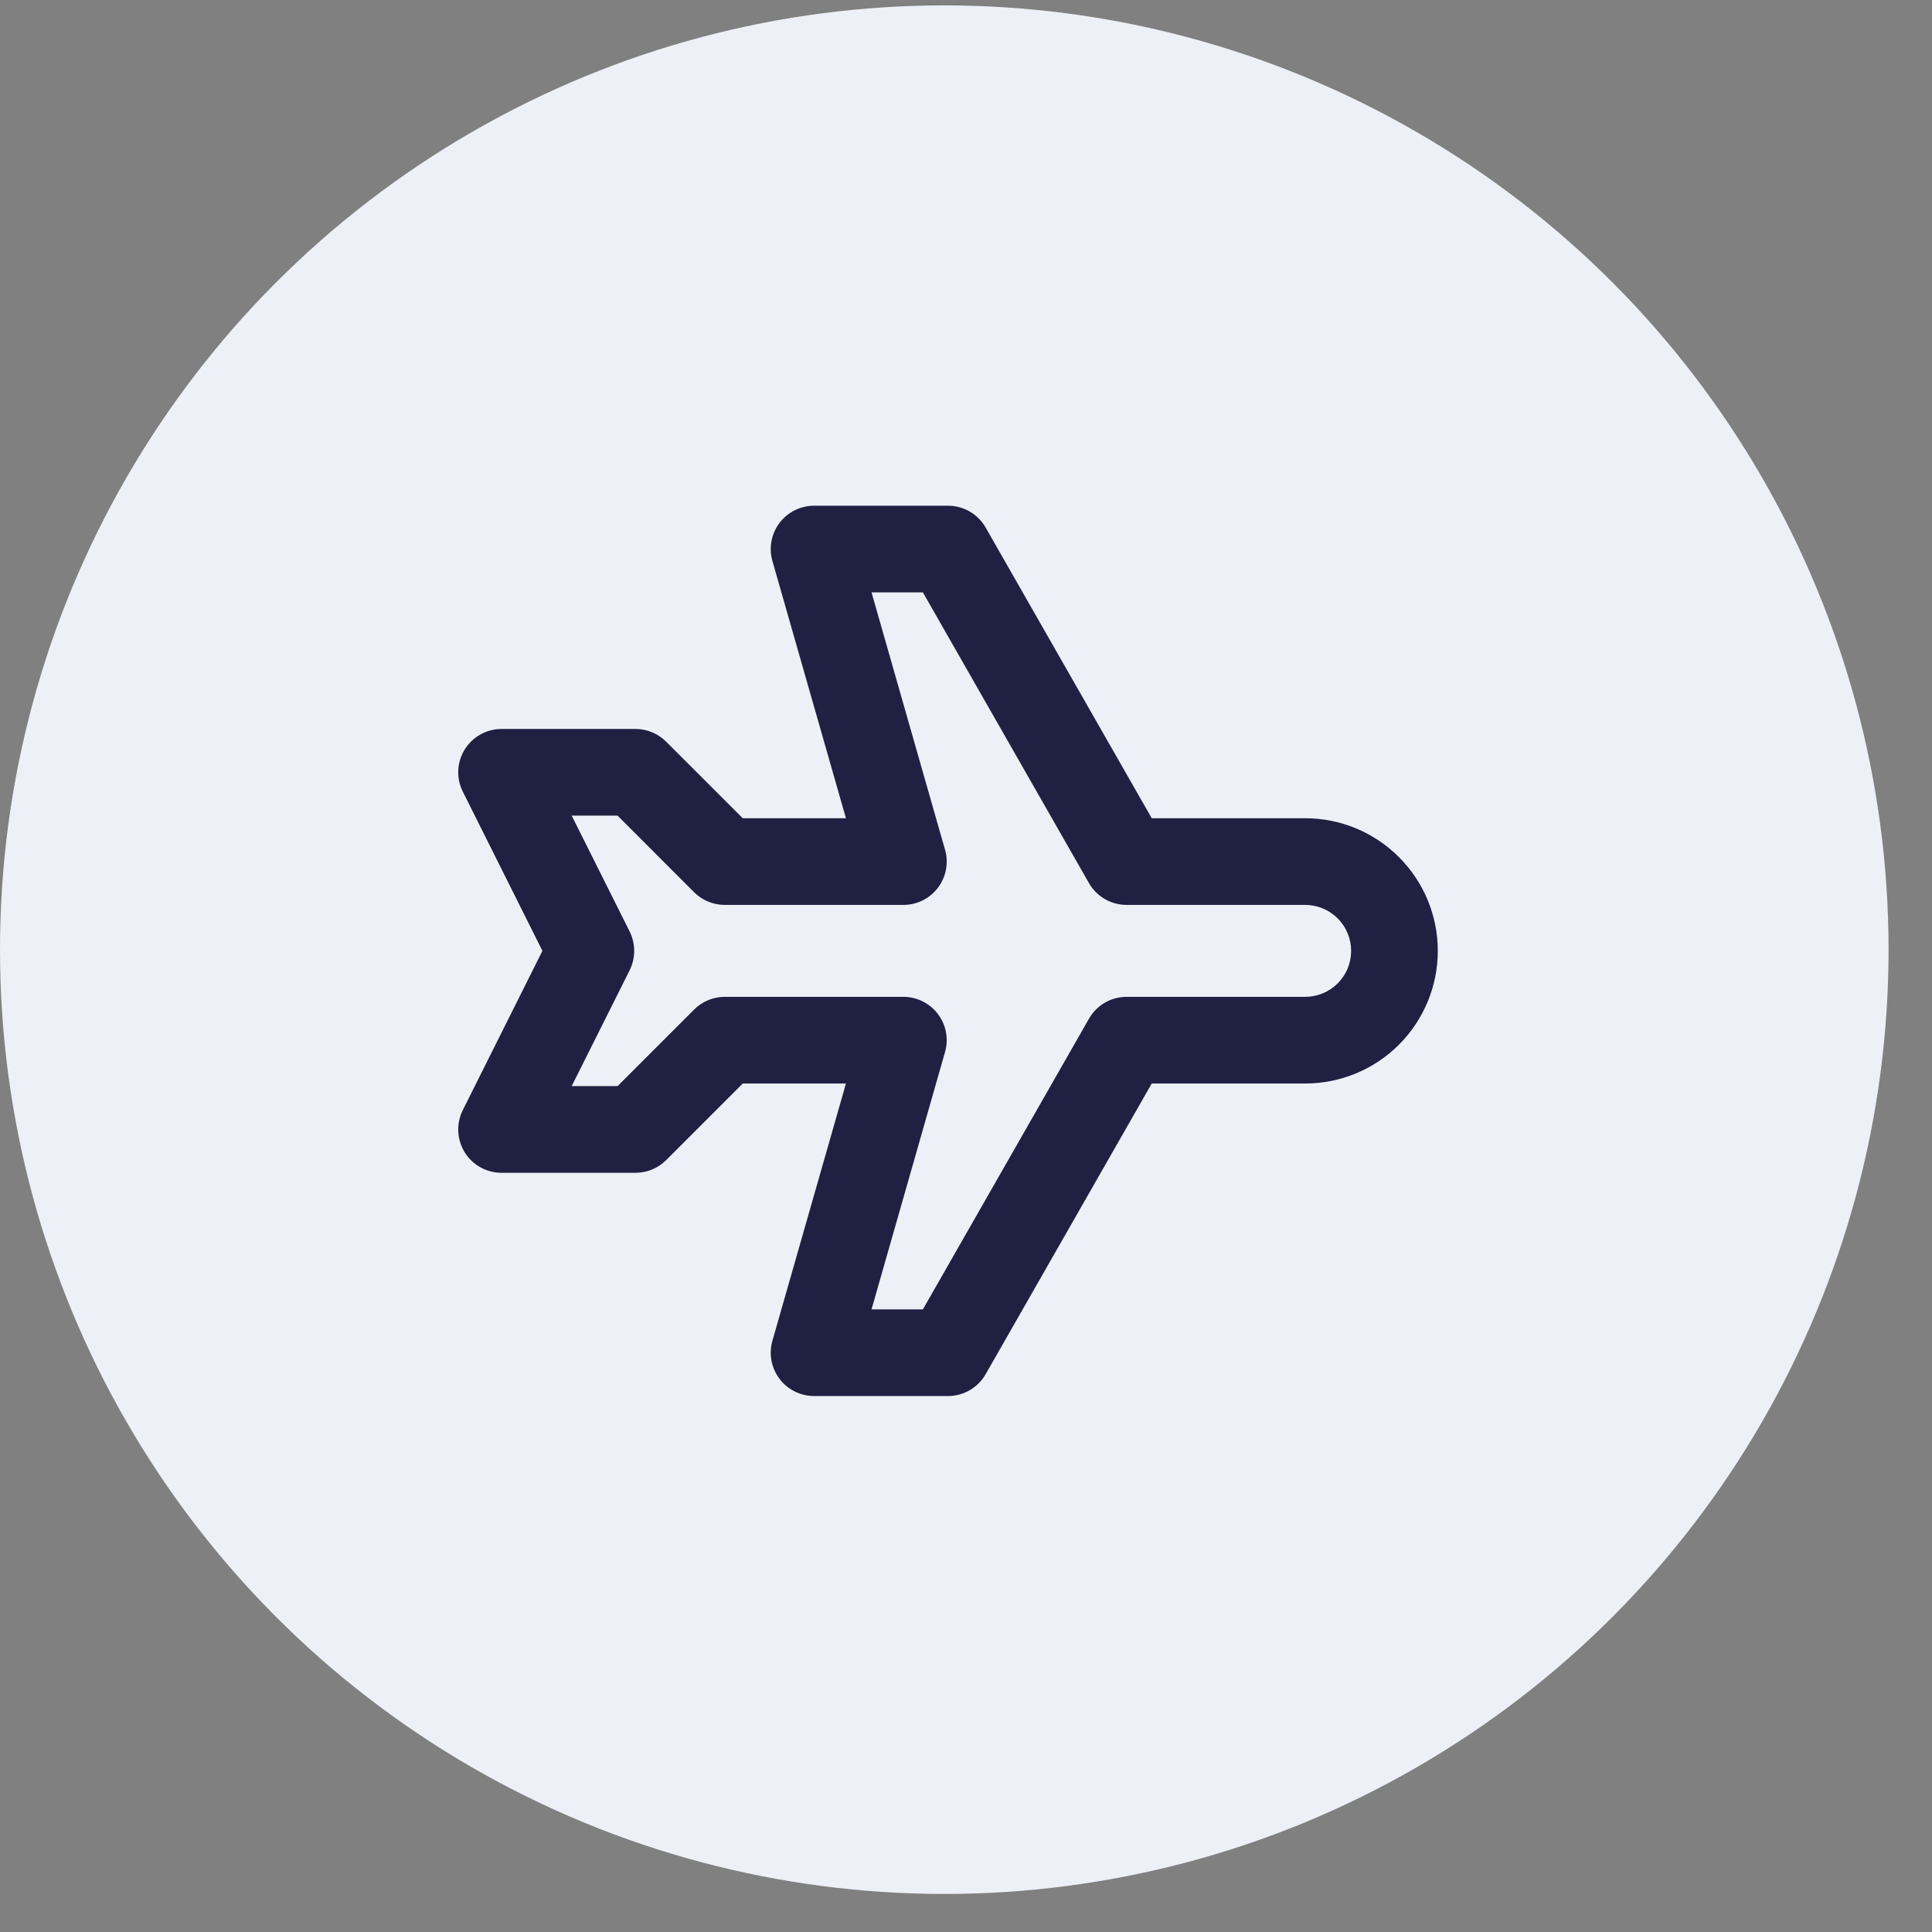
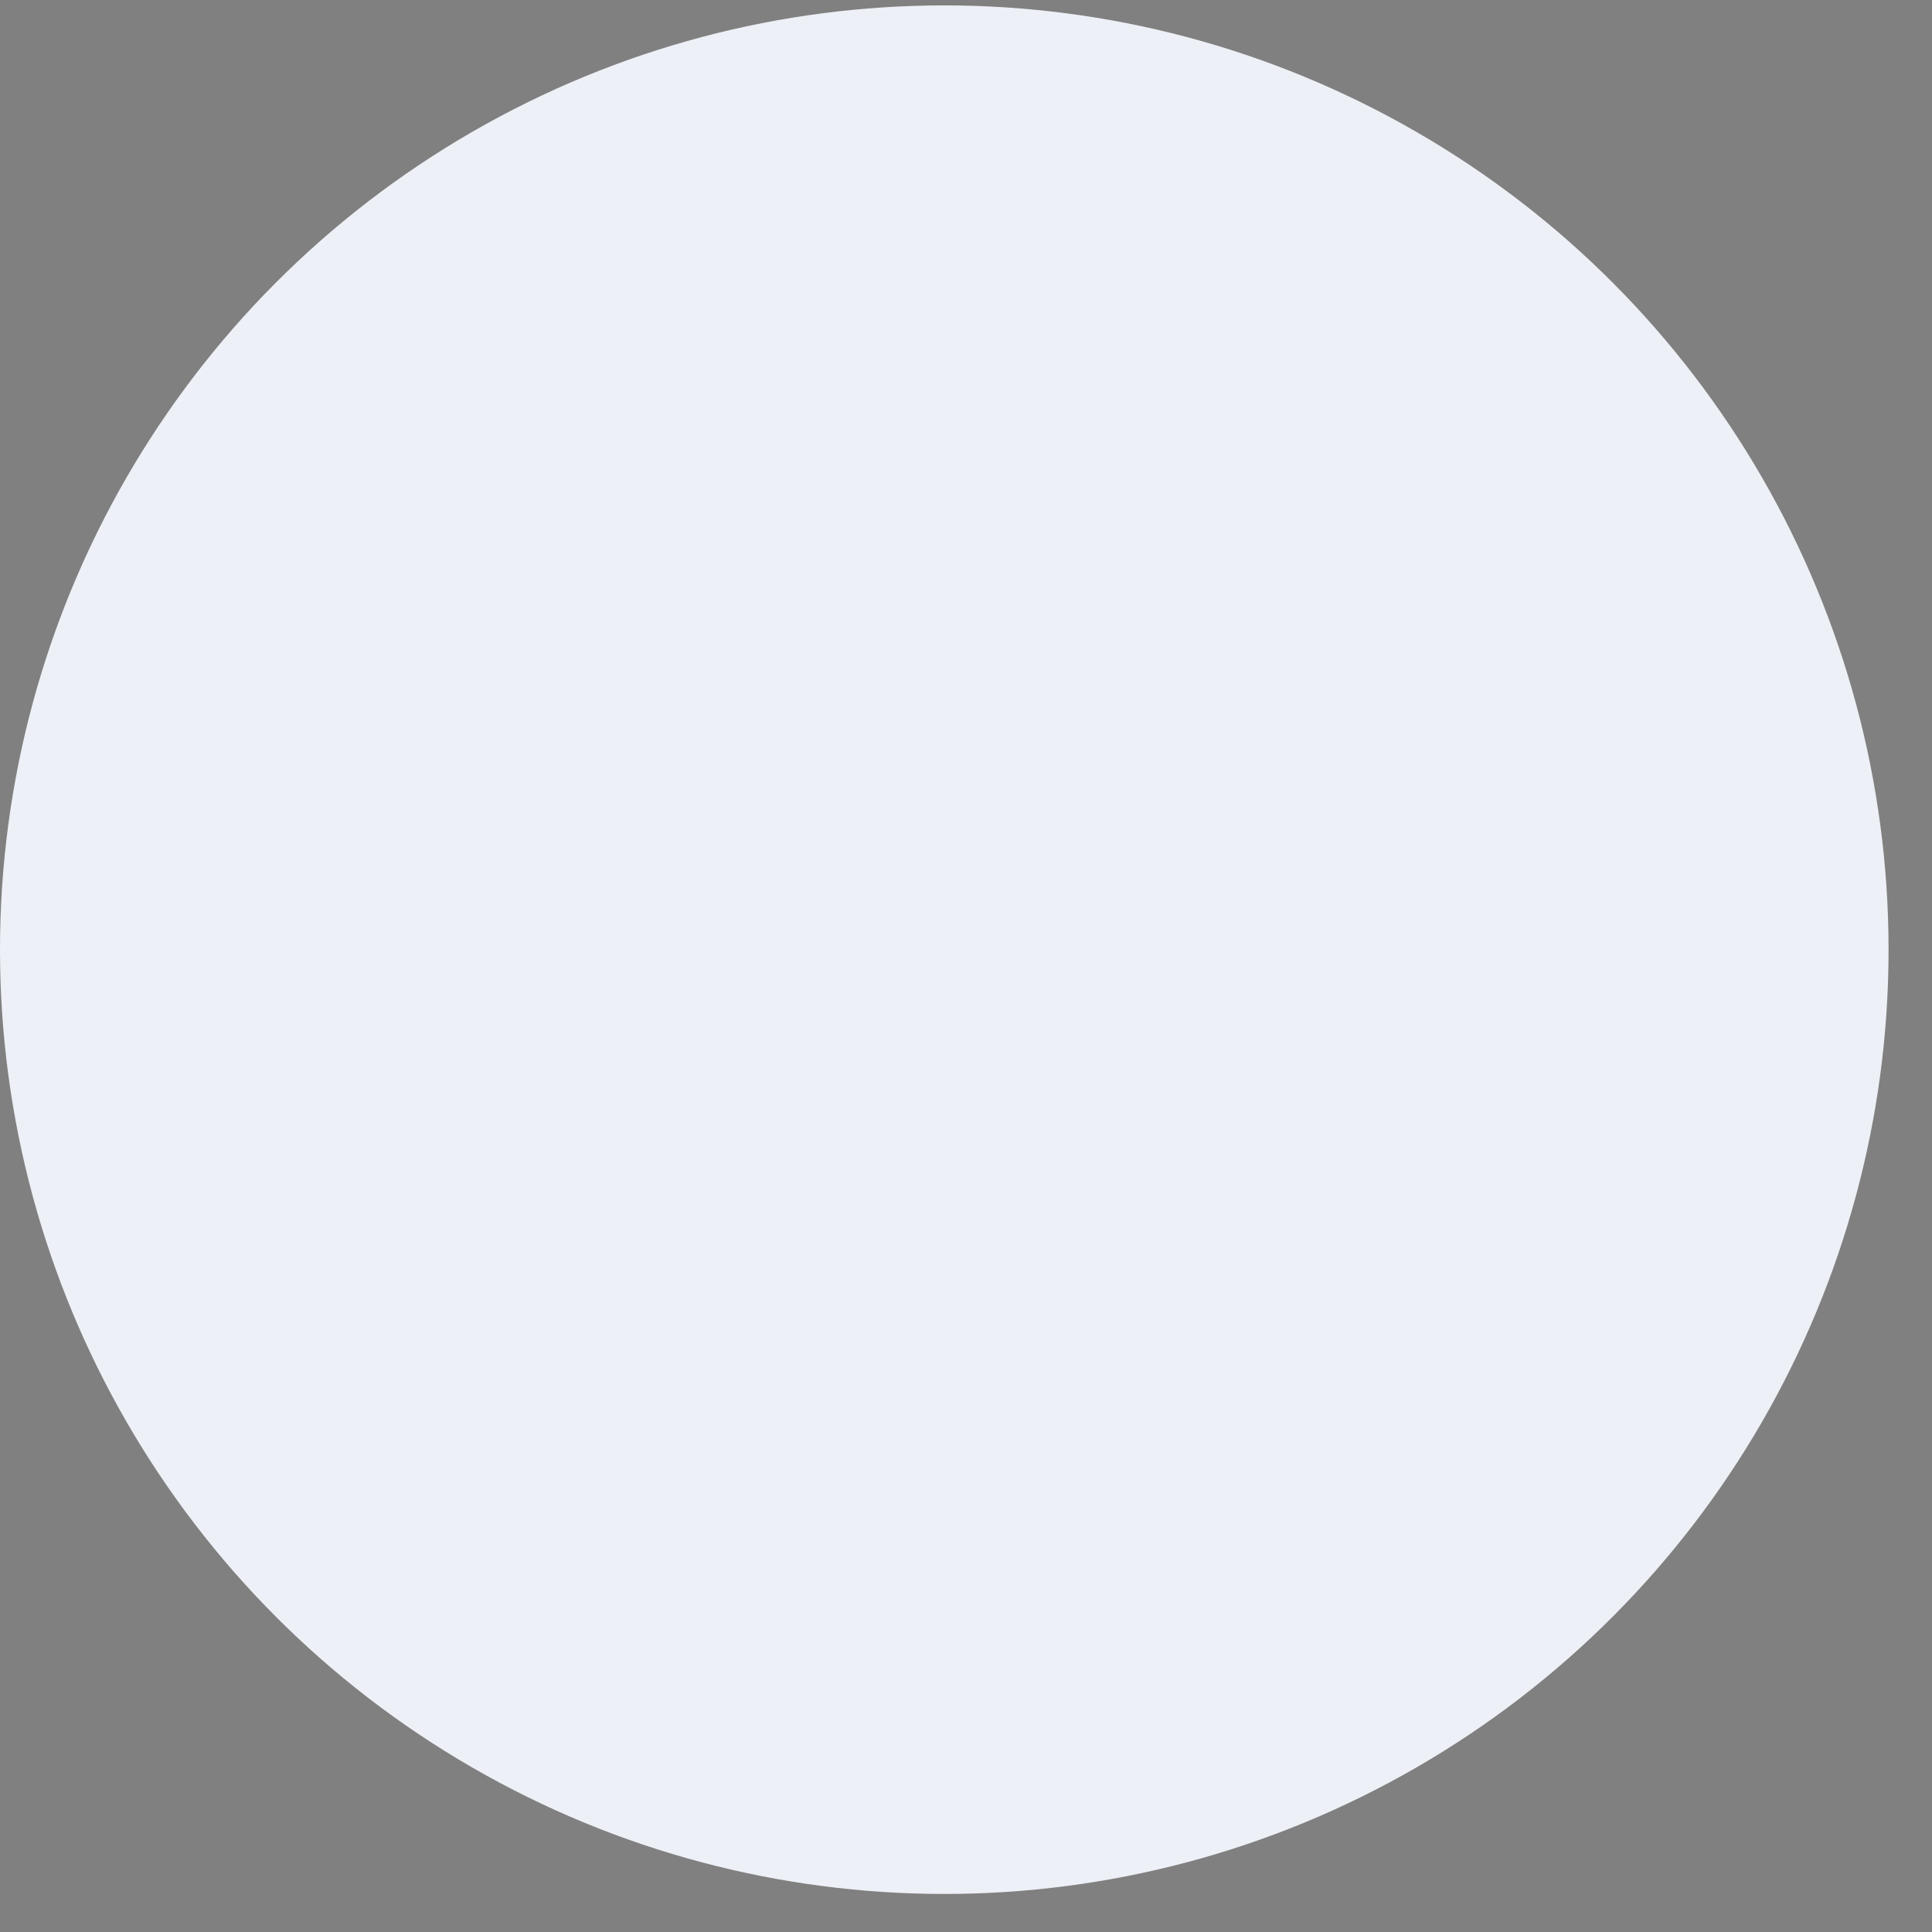
<svg xmlns="http://www.w3.org/2000/svg" width="29" height="29" viewBox="0 0 29 29" fill="none">
  <rect x="0" y="0" width="29" height="29" fill="#808080" stroke="none" />
  <circle cx="14.174" cy="14.255" r="14.174" fill="#EDF0F6" />
  <g clip-path="url(#clip0_655_1500)">
-     <path fill-rule="evenodd" clip-rule="evenodd" d="M11.7 7.85C11.823 7.687 12.016 7.591 12.22 7.591H14.23C14.464 7.591 14.679 7.716 14.795 7.919L17.288 12.282H19.591C20.119 12.282 20.626 12.492 20.999 12.866C21.372 13.239 21.582 13.745 21.582 14.273C21.582 14.801 21.372 15.307 20.999 15.681C20.626 16.054 20.119 16.264 19.591 16.264H17.288L14.795 20.627C14.679 20.83 14.464 20.955 14.23 20.955H12.22C12.016 20.955 11.823 20.859 11.7 20.696C11.578 20.533 11.538 20.322 11.594 20.126L12.698 16.264H11.149L9.999 17.414C9.877 17.536 9.712 17.604 9.539 17.604H7.529C7.303 17.604 7.094 17.488 6.975 17.296C6.857 17.104 6.846 16.865 6.947 16.663L8.142 14.273L6.947 11.883C6.846 11.682 6.857 11.442 6.975 11.251C7.094 11.059 7.303 10.942 7.529 10.942H9.539C9.712 10.942 9.877 11.011 9.999 11.133L11.149 12.282H12.698L11.594 8.42C11.538 8.224 11.578 8.013 11.7 7.85ZM13.082 8.892L14.185 12.754C14.242 12.95 14.202 13.162 14.079 13.325C13.956 13.488 13.764 13.583 13.56 13.583H10.879C10.707 13.583 10.541 13.515 10.419 13.393L9.27 12.243H8.581L9.451 13.982C9.542 14.165 9.542 14.381 9.451 14.564L8.581 16.303H9.27L10.419 15.154C10.541 15.032 10.707 14.963 10.879 14.963H13.56C13.764 14.963 13.956 15.059 14.079 15.222C14.202 15.385 14.242 15.596 14.185 15.792L13.082 19.654H13.853L16.346 15.291C16.462 15.088 16.677 14.963 16.911 14.963H19.591C19.774 14.963 19.95 14.89 20.079 14.761C20.209 14.632 20.281 14.456 20.281 14.273C20.281 14.09 20.209 13.915 20.079 13.785C19.95 13.656 19.774 13.583 19.591 13.583H16.911C16.677 13.583 16.462 13.458 16.346 13.256L13.853 8.892H13.082Z" fill="#1F2042" />
-   </g>
+     </g>
  <defs>
    <clipPath id="clip0_655_1500">
-       <rect width="16.084" height="16.084" fill="white" transform="translate(6.188 6.231)" />
-     </clipPath>
+       </clipPath>
  </defs>
</svg>